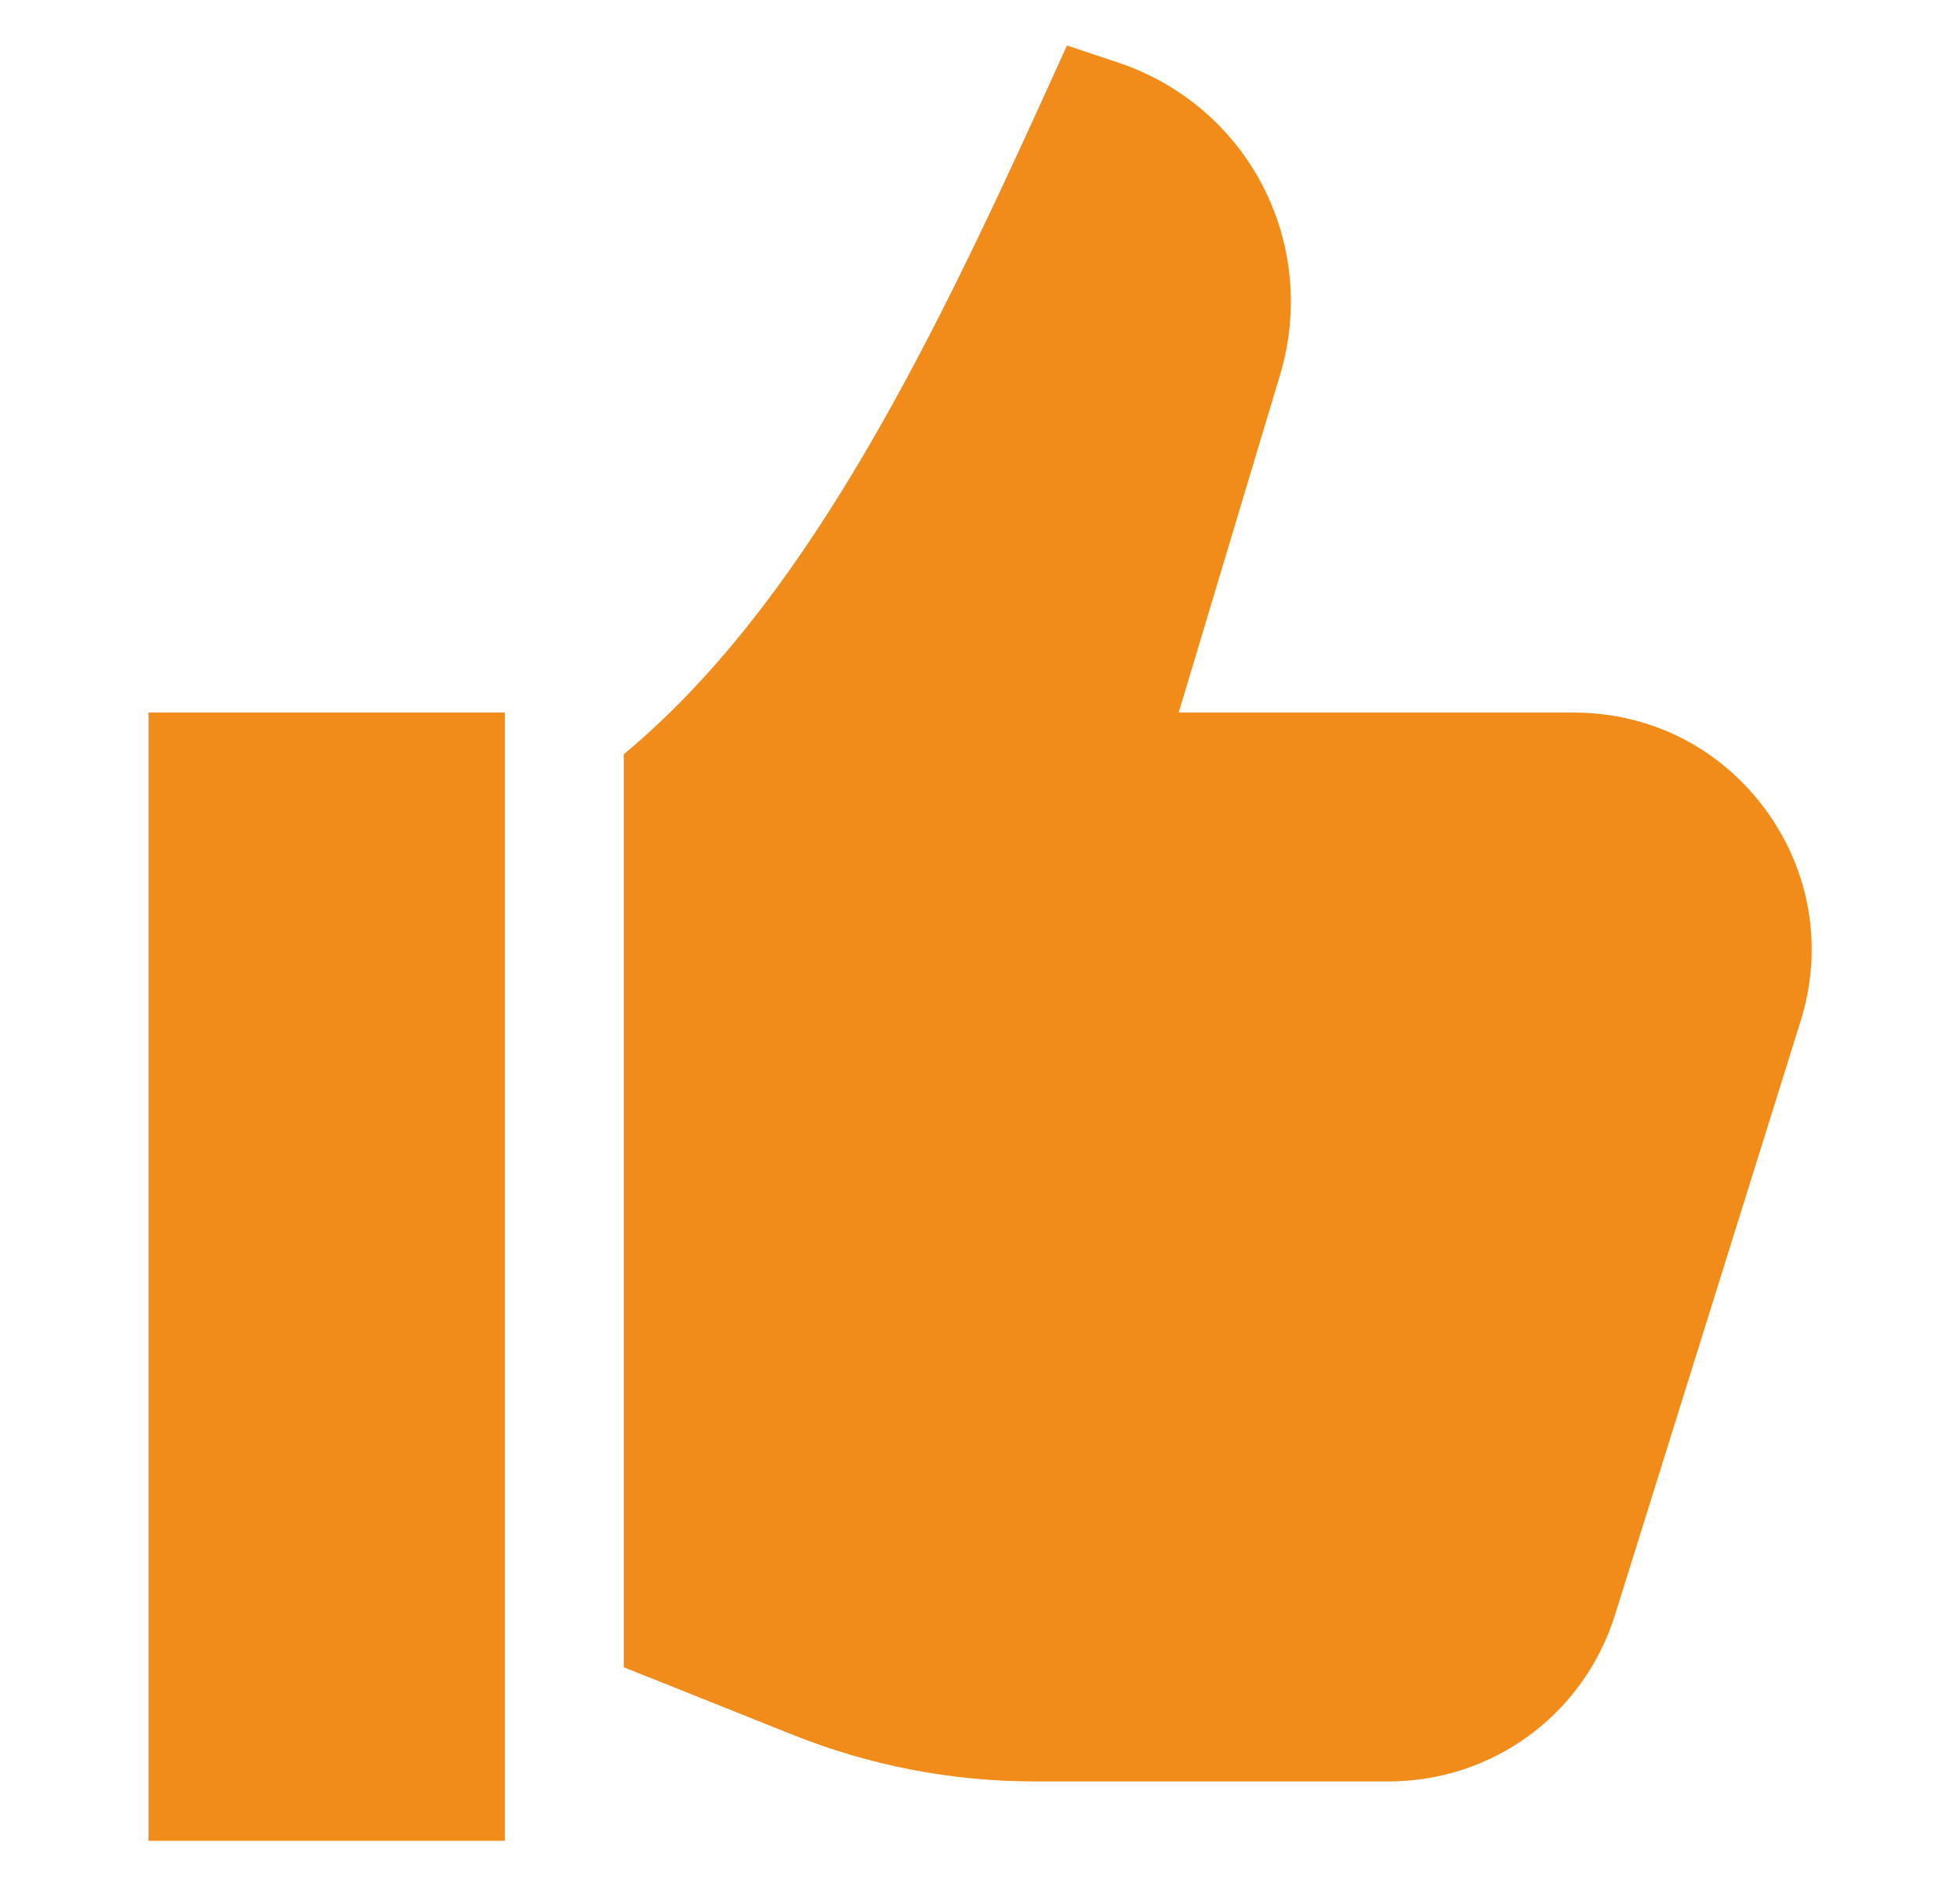
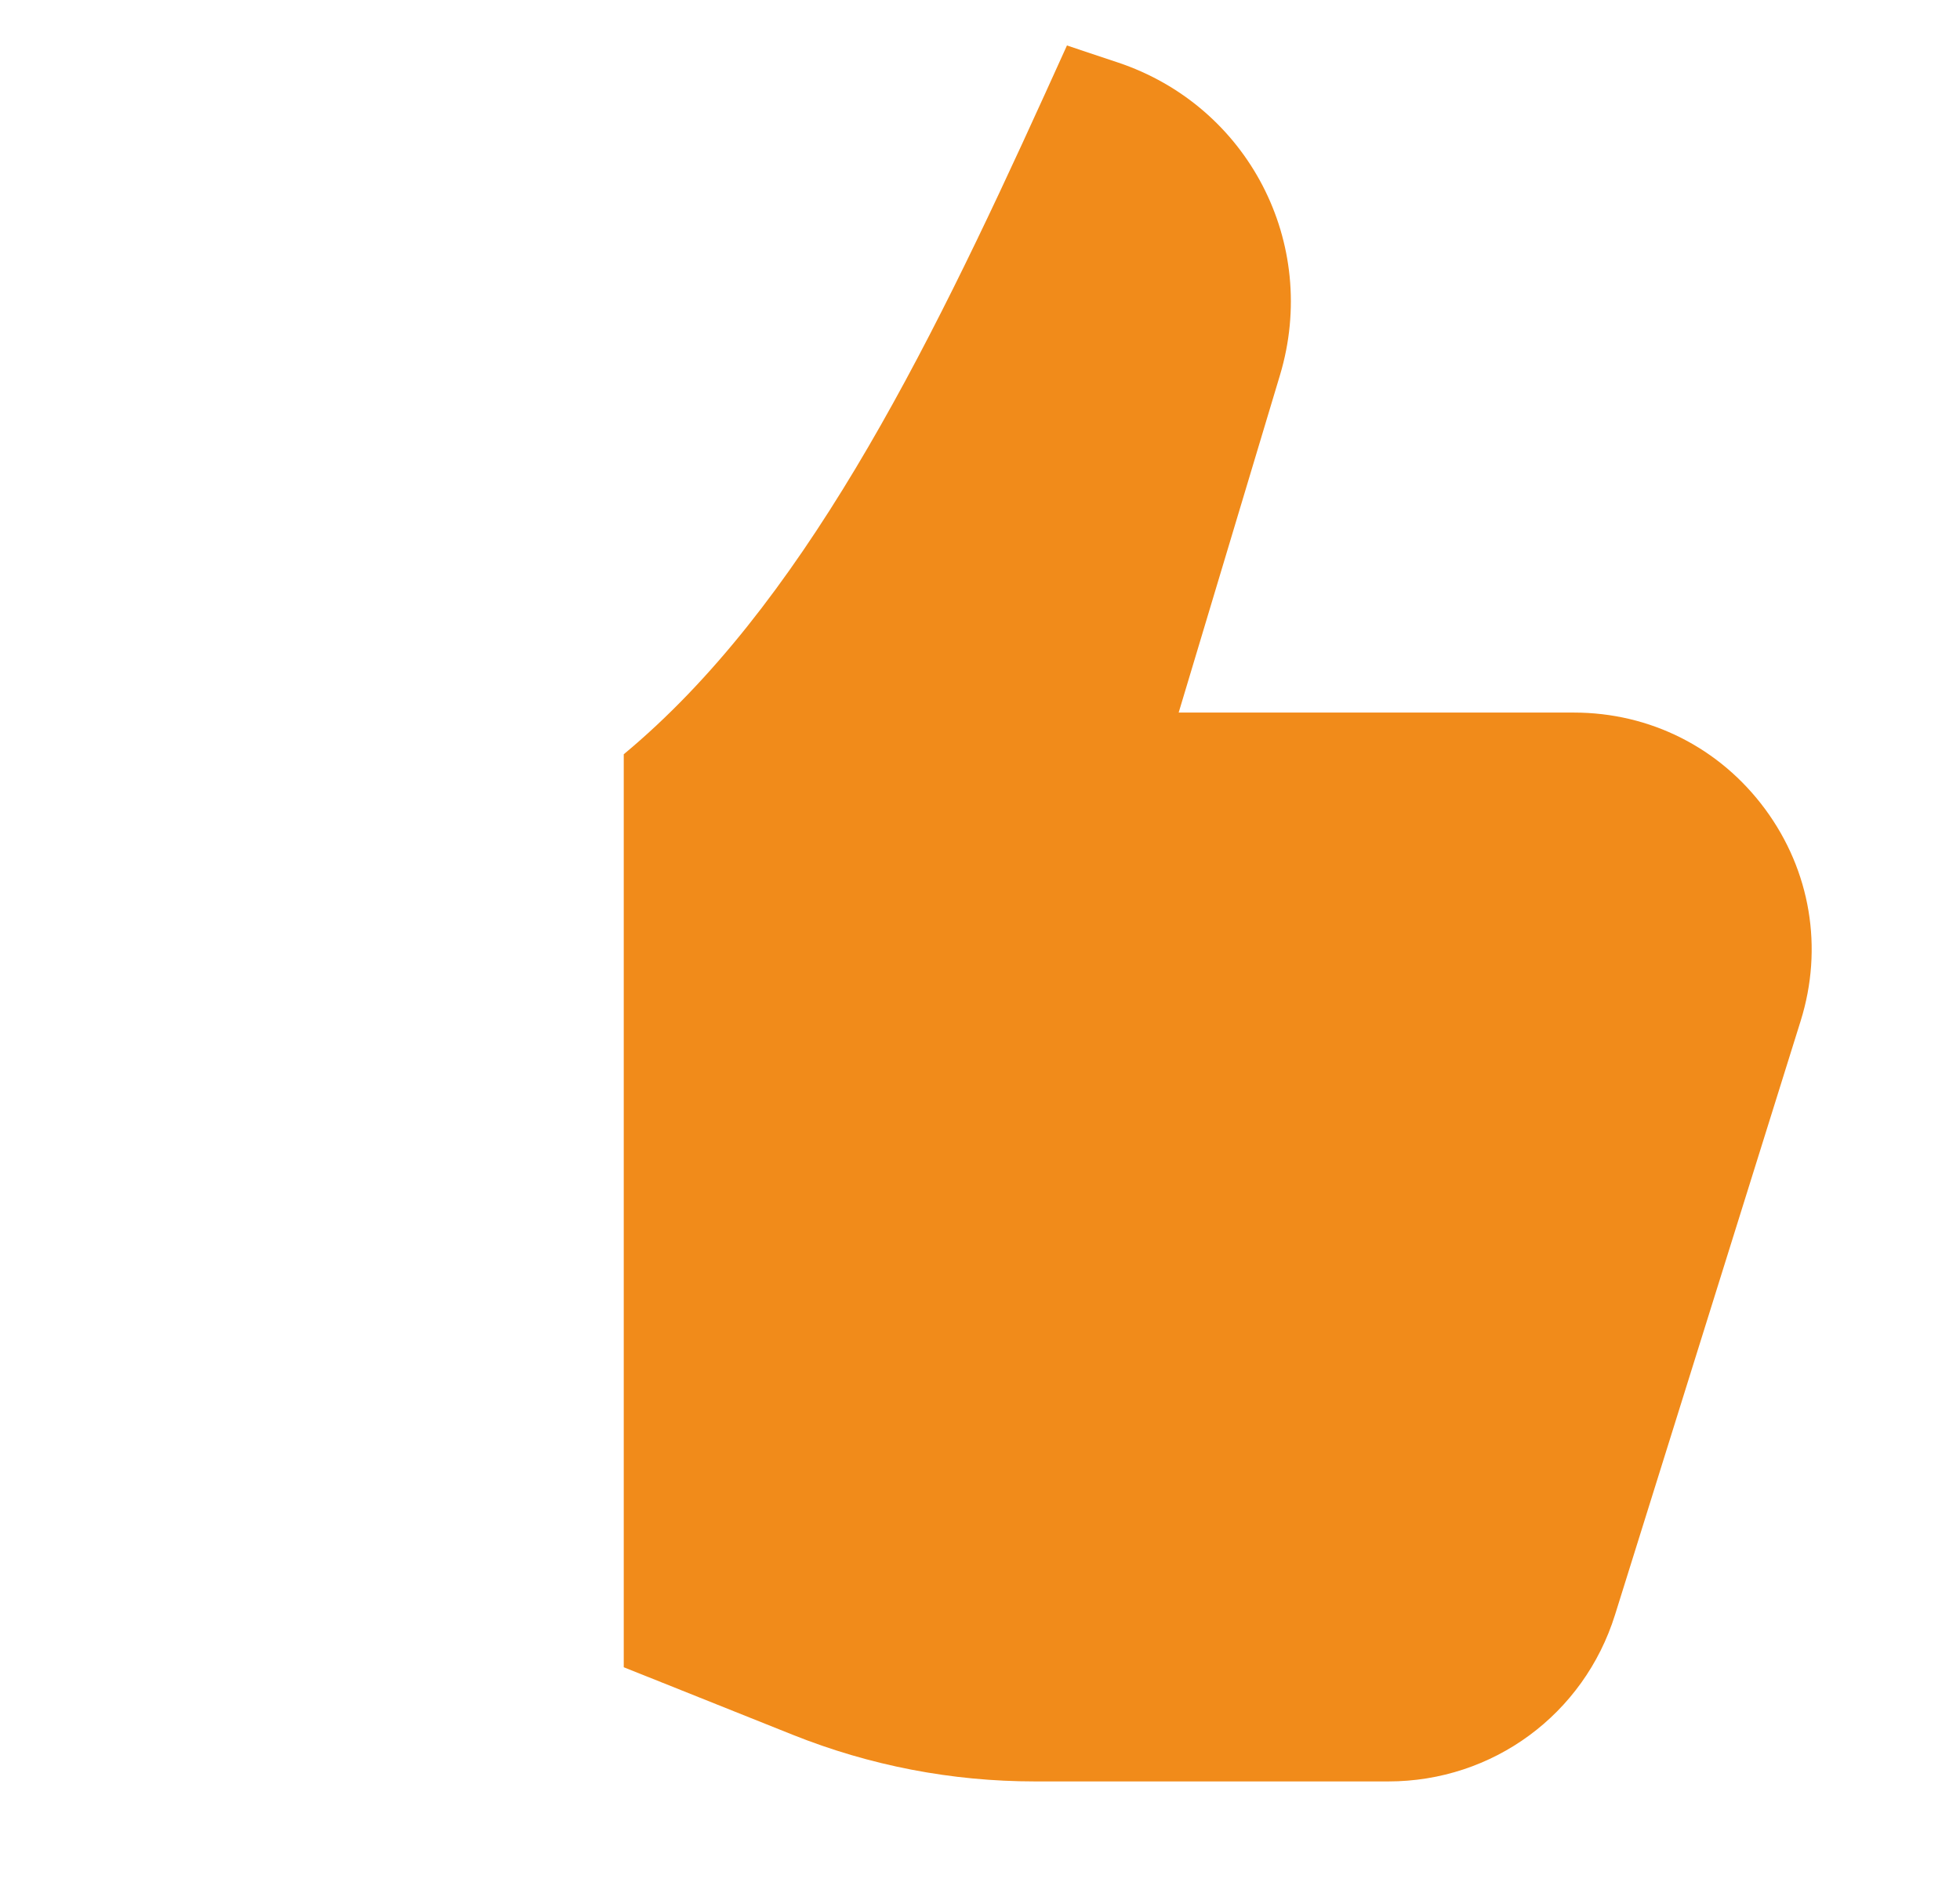
<svg xmlns="http://www.w3.org/2000/svg" width="33" height="32" viewBox="0 0 33 32" fill="none">
  <path d="M29.722 13.63C28.959 12.594 27.785 12 26.499 12H19.845L21.551 6.316C22.216 4.097 21.016 1.784 18.818 1.051L17.964 0.766L17.592 1.586C15.567 6.044 13.484 10.225 10.502 12.702V28.077L13.343 29.213C14.648 29.735 16.023 30 17.428 30H23.375C25.134 30 26.668 28.872 27.192 27.193L30.317 17.193C30.701 15.965 30.484 14.666 29.722 13.63Z" fill="#F18B1A" />
-   <path d="M8.5 12H2.5V31H8.5V12Z" fill="#F18B1A" />
</svg>